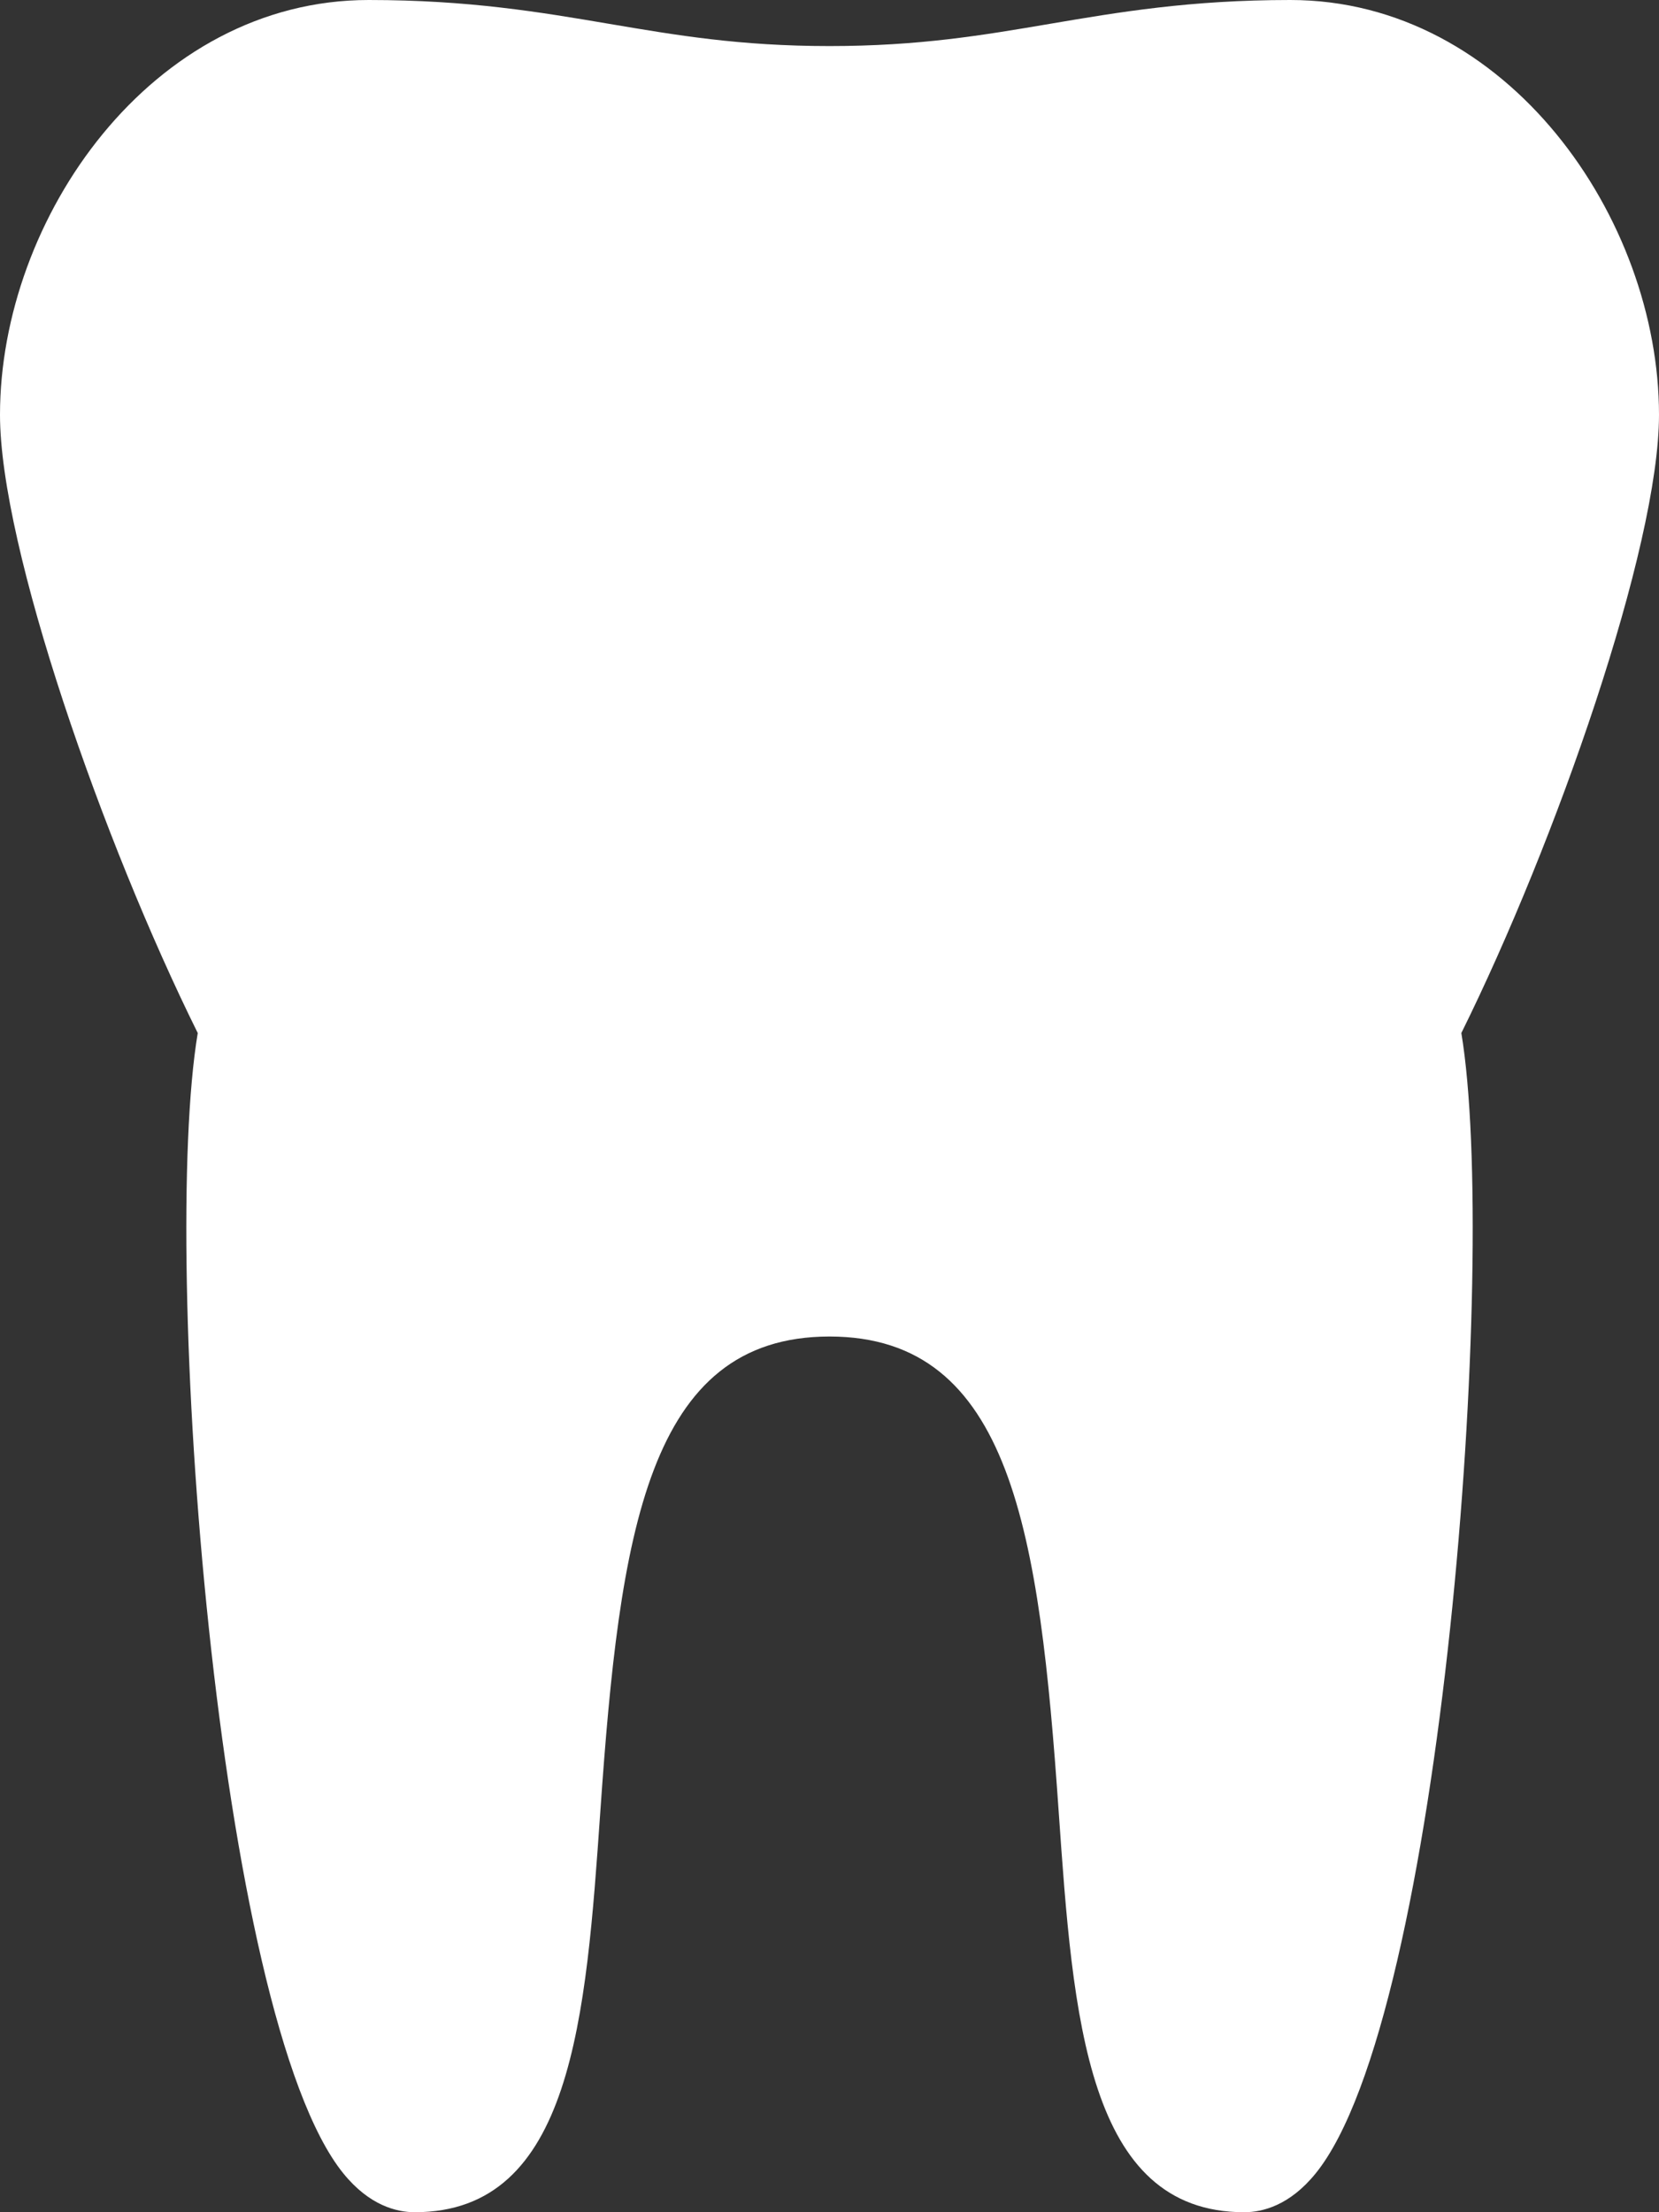
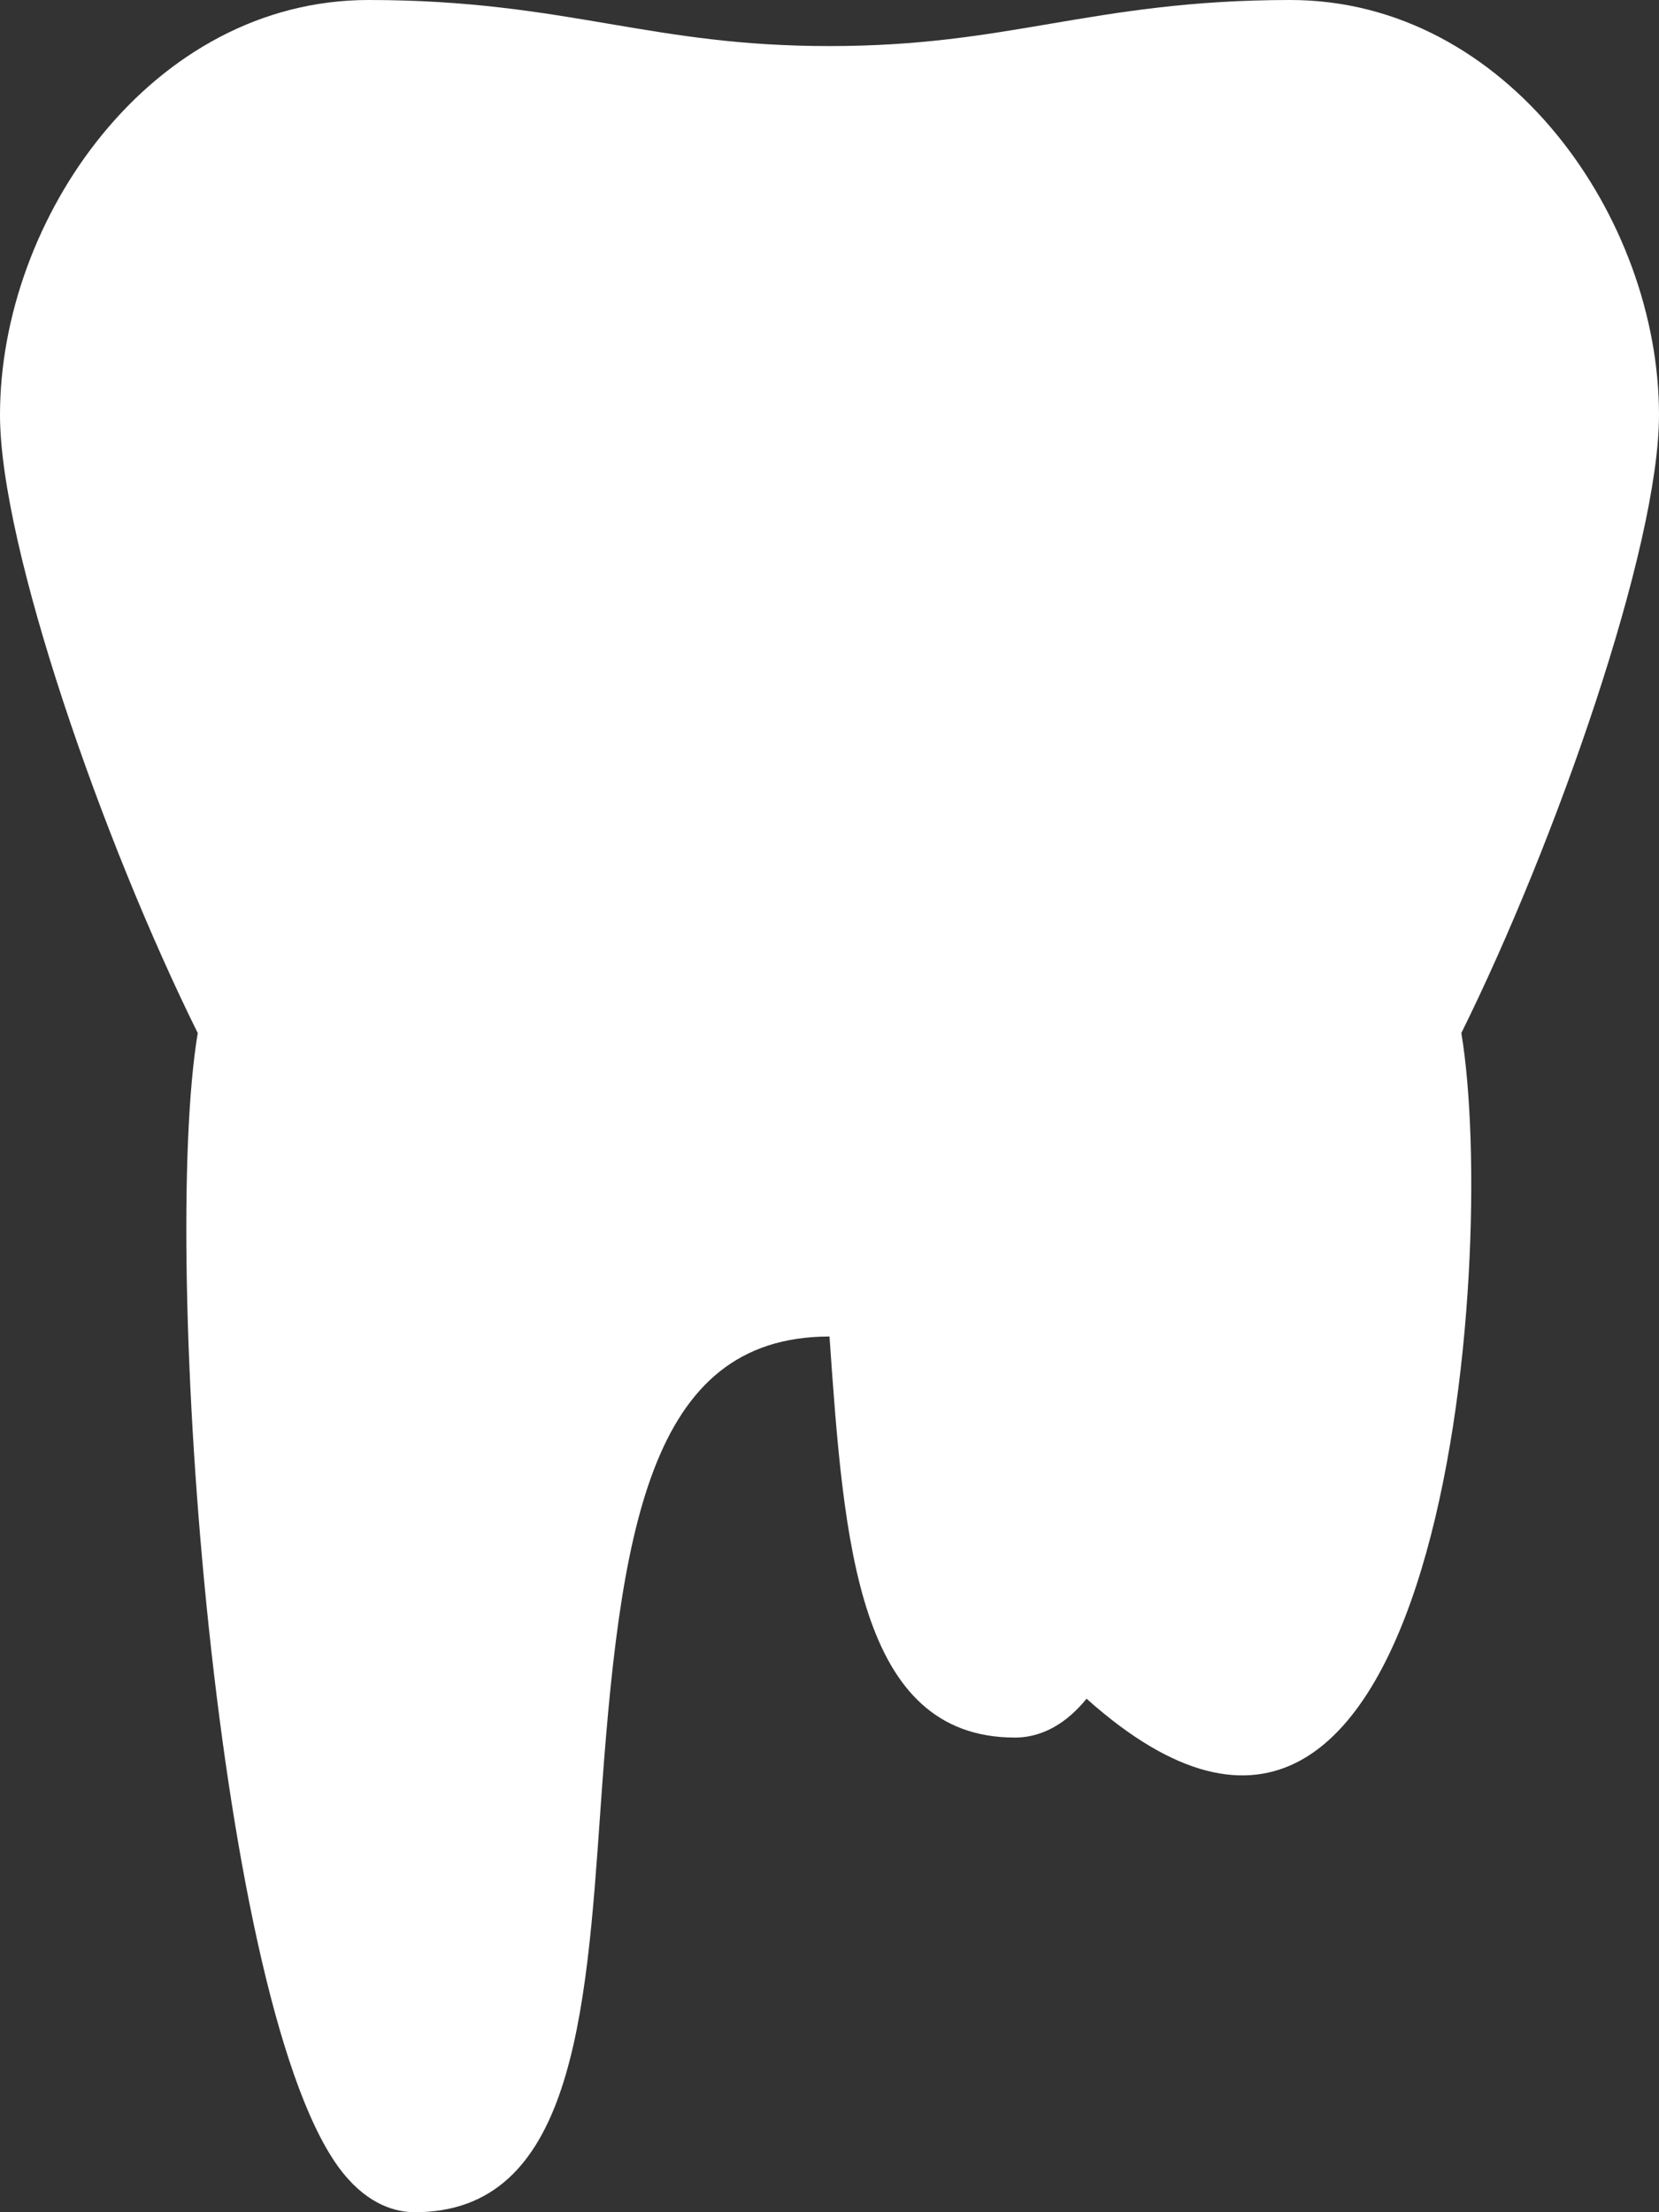
<svg xmlns="http://www.w3.org/2000/svg" id="Capa_1" data-name="Capa 1" viewBox="0 0 373.5 498">
  <rect x="0" y="0" width="373.5" height="498" fill="#333333" stroke="none" />
-   <path fill="#ffffff" d="M373.5,93.37C373.5,49.21,339.42,0,290.5,0c-22.59,0-38.64,2.74-54.16,5.37-15.12,2.57-29.39,5-49.59,5s-34.47-2.44-49.59-5C121.64,2.74,105.59,0,83,0,34.08,0,0,49.21,0,93.37c0,29.84,23.22,96.2,44.52,139.18C36.09,283,48.73,454,77.29,489.25c5.85,7.23,12,8.75,16.08,8.75,35.49,0,38.55-43.85,41.79-90.28,4.35-62.56,10.6-106.85,51.59-106.85S234,345.16,238.34,407.72c3.24,46.43,6.3,90.28,41.78,90.28,4.12,0,10.24-1.52,16.09-8.75C324.77,454,337.41,283,329,232.55,350.28,189.57,373.5,123.21,373.5,93.37Z" />
+   <path fill="#ffffff" d="M373.5,93.37C373.5,49.21,339.42,0,290.5,0c-22.59,0-38.64,2.74-54.16,5.37-15.12,2.57-29.39,5-49.59,5s-34.47-2.44-49.59-5C121.64,2.74,105.59,0,83,0,34.08,0,0,49.21,0,93.37c0,29.84,23.22,96.2,44.52,139.18C36.09,283,48.73,454,77.29,489.25c5.85,7.23,12,8.75,16.08,8.75,35.49,0,38.55-43.85,41.79-90.28,4.35-62.56,10.6-106.85,51.59-106.85c3.24,46.43,6.3,90.28,41.78,90.28,4.12,0,10.24-1.52,16.09-8.75C324.77,454,337.41,283,329,232.55,350.28,189.57,373.5,123.21,373.5,93.37Z" />
</svg>